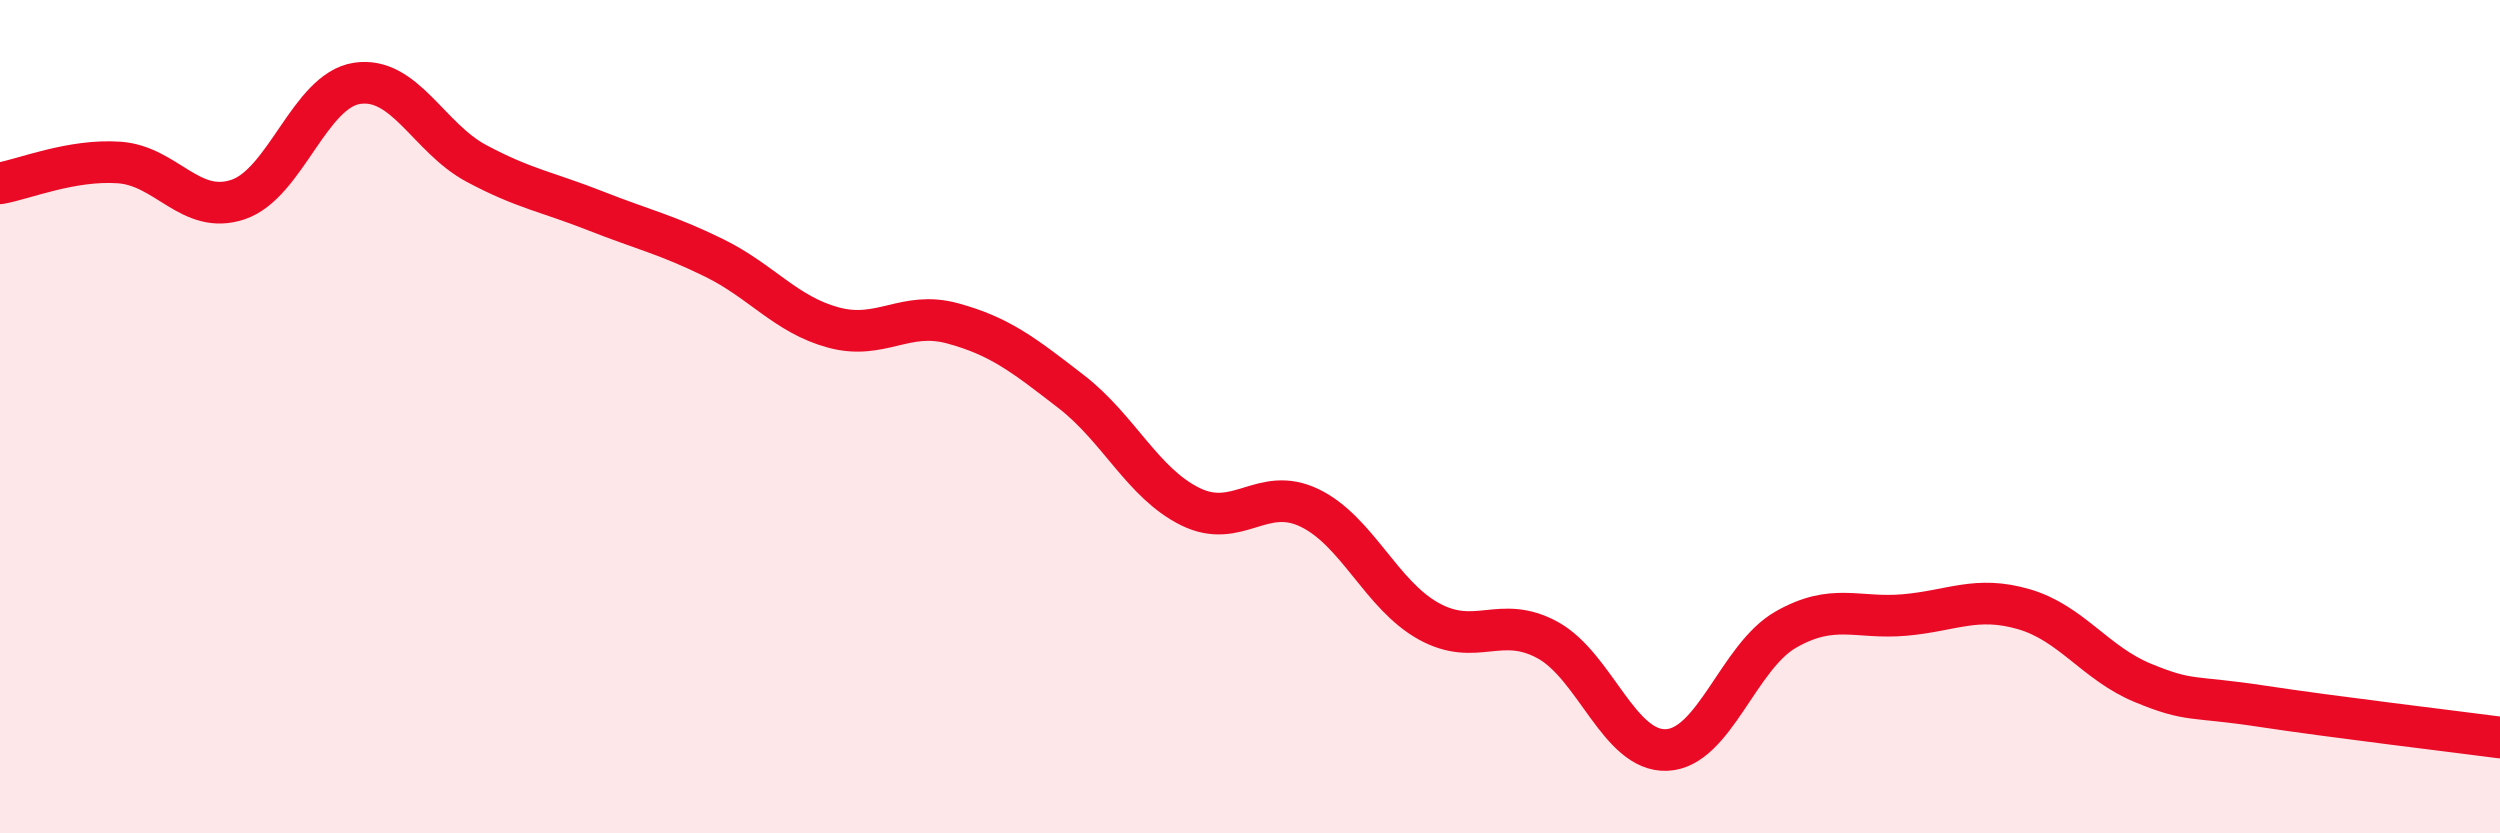
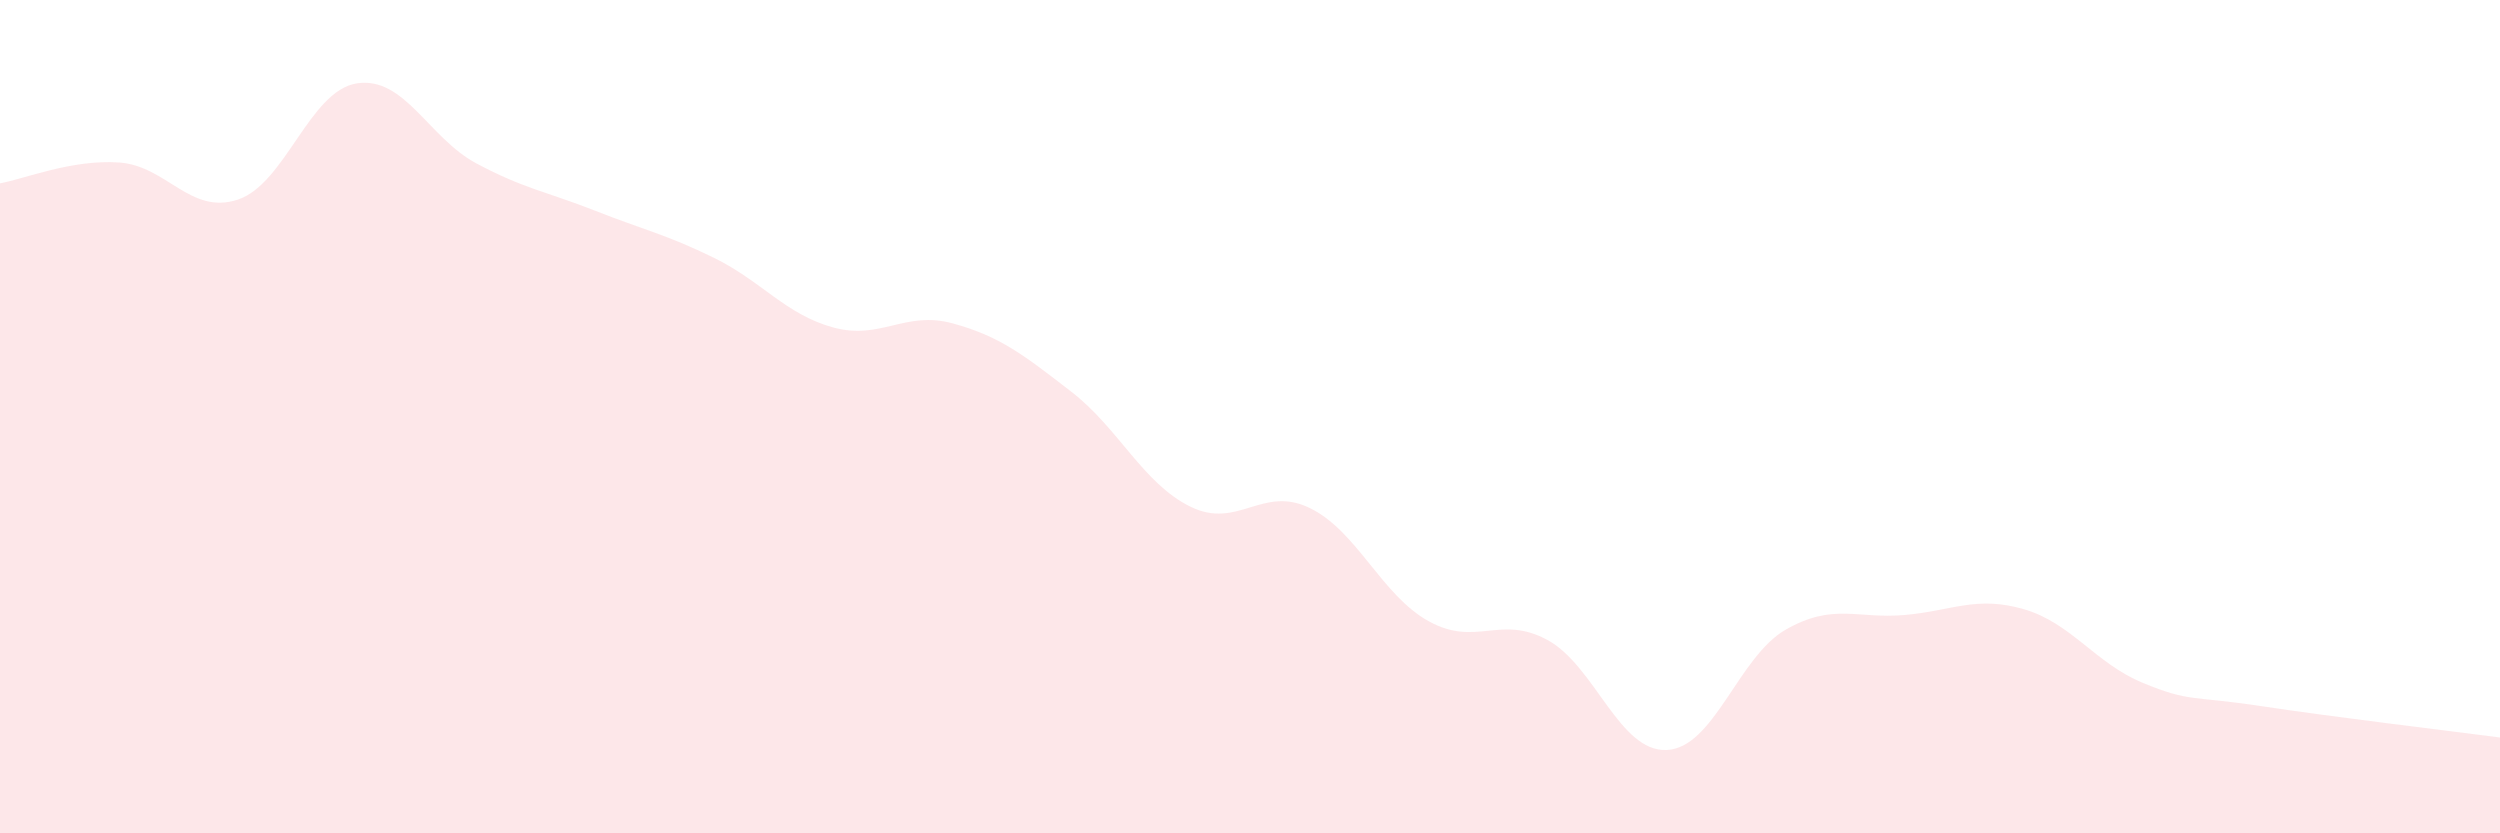
<svg xmlns="http://www.w3.org/2000/svg" width="60" height="20" viewBox="0 0 60 20">
  <path d="M 0,4.4 C 0.57,4.3 1.72,3.82 2.86,3.9 C 4,3.98 4.57,5.17 5.71,4.79 C 6.85,4.41 7.43,2.17 8.57,2 C 9.71,1.83 10.29,3.31 11.43,3.92 C 12.57,4.53 13.15,4.61 14.29,5.06 C 15.43,5.51 16,5.63 17.14,6.19 C 18.28,6.75 18.86,7.55 20,7.86 C 21.14,8.17 21.72,7.45 22.86,7.76 C 24,8.07 24.57,8.52 25.71,9.4 C 26.85,10.28 27.43,11.6 28.57,12.16 C 29.71,12.72 30.29,11.64 31.43,12.19 C 32.57,12.74 33.15,14.28 34.29,14.91 C 35.43,15.54 36,14.74 37.14,15.36 C 38.28,15.98 38.86,18.05 40,18 C 41.14,17.95 41.72,15.76 42.86,15.11 C 44,14.46 44.57,14.86 45.71,14.76 C 46.85,14.66 47.43,14.29 48.57,14.62 C 49.71,14.95 50.29,15.92 51.43,16.39 C 52.57,16.86 52.58,16.69 54.29,16.95 C 56,17.21 58.86,17.55 60,17.7L60 20L0 20Z" fill="#EB0A25" opacity="0.1" stroke-linecap="round" stroke-linejoin="round" />
-   <path d="M 0,4.4 C 0.57,4.3 1.72,3.82 2.86,3.9 C 4,3.98 4.57,5.17 5.71,4.79 C 6.85,4.41 7.43,2.17 8.57,2 C 9.71,1.83 10.29,3.31 11.43,3.92 C 12.57,4.53 13.15,4.61 14.29,5.06 C 15.43,5.51 16,5.63 17.14,6.19 C 18.28,6.75 18.86,7.55 20,7.86 C 21.14,8.17 21.72,7.45 22.86,7.76 C 24,8.07 24.57,8.52 25.71,9.4 C 26.85,10.28 27.43,11.6 28.57,12.16 C 29.71,12.72 30.29,11.64 31.43,12.19 C 32.57,12.74 33.15,14.28 34.29,14.91 C 35.43,15.54 36,14.74 37.14,15.36 C 38.28,15.98 38.86,18.05 40,18 C 41.14,17.95 41.72,15.76 42.86,15.11 C 44,14.46 44.57,14.86 45.71,14.76 C 46.85,14.66 47.43,14.29 48.57,14.62 C 49.71,14.95 50.29,15.92 51.43,16.39 C 52.57,16.86 52.58,16.69 54.29,16.95 C 56,17.21 58.86,17.55 60,17.7" stroke="#EB0A25" stroke-width="1" fill="none" stroke-linecap="round" stroke-linejoin="round" />
</svg>